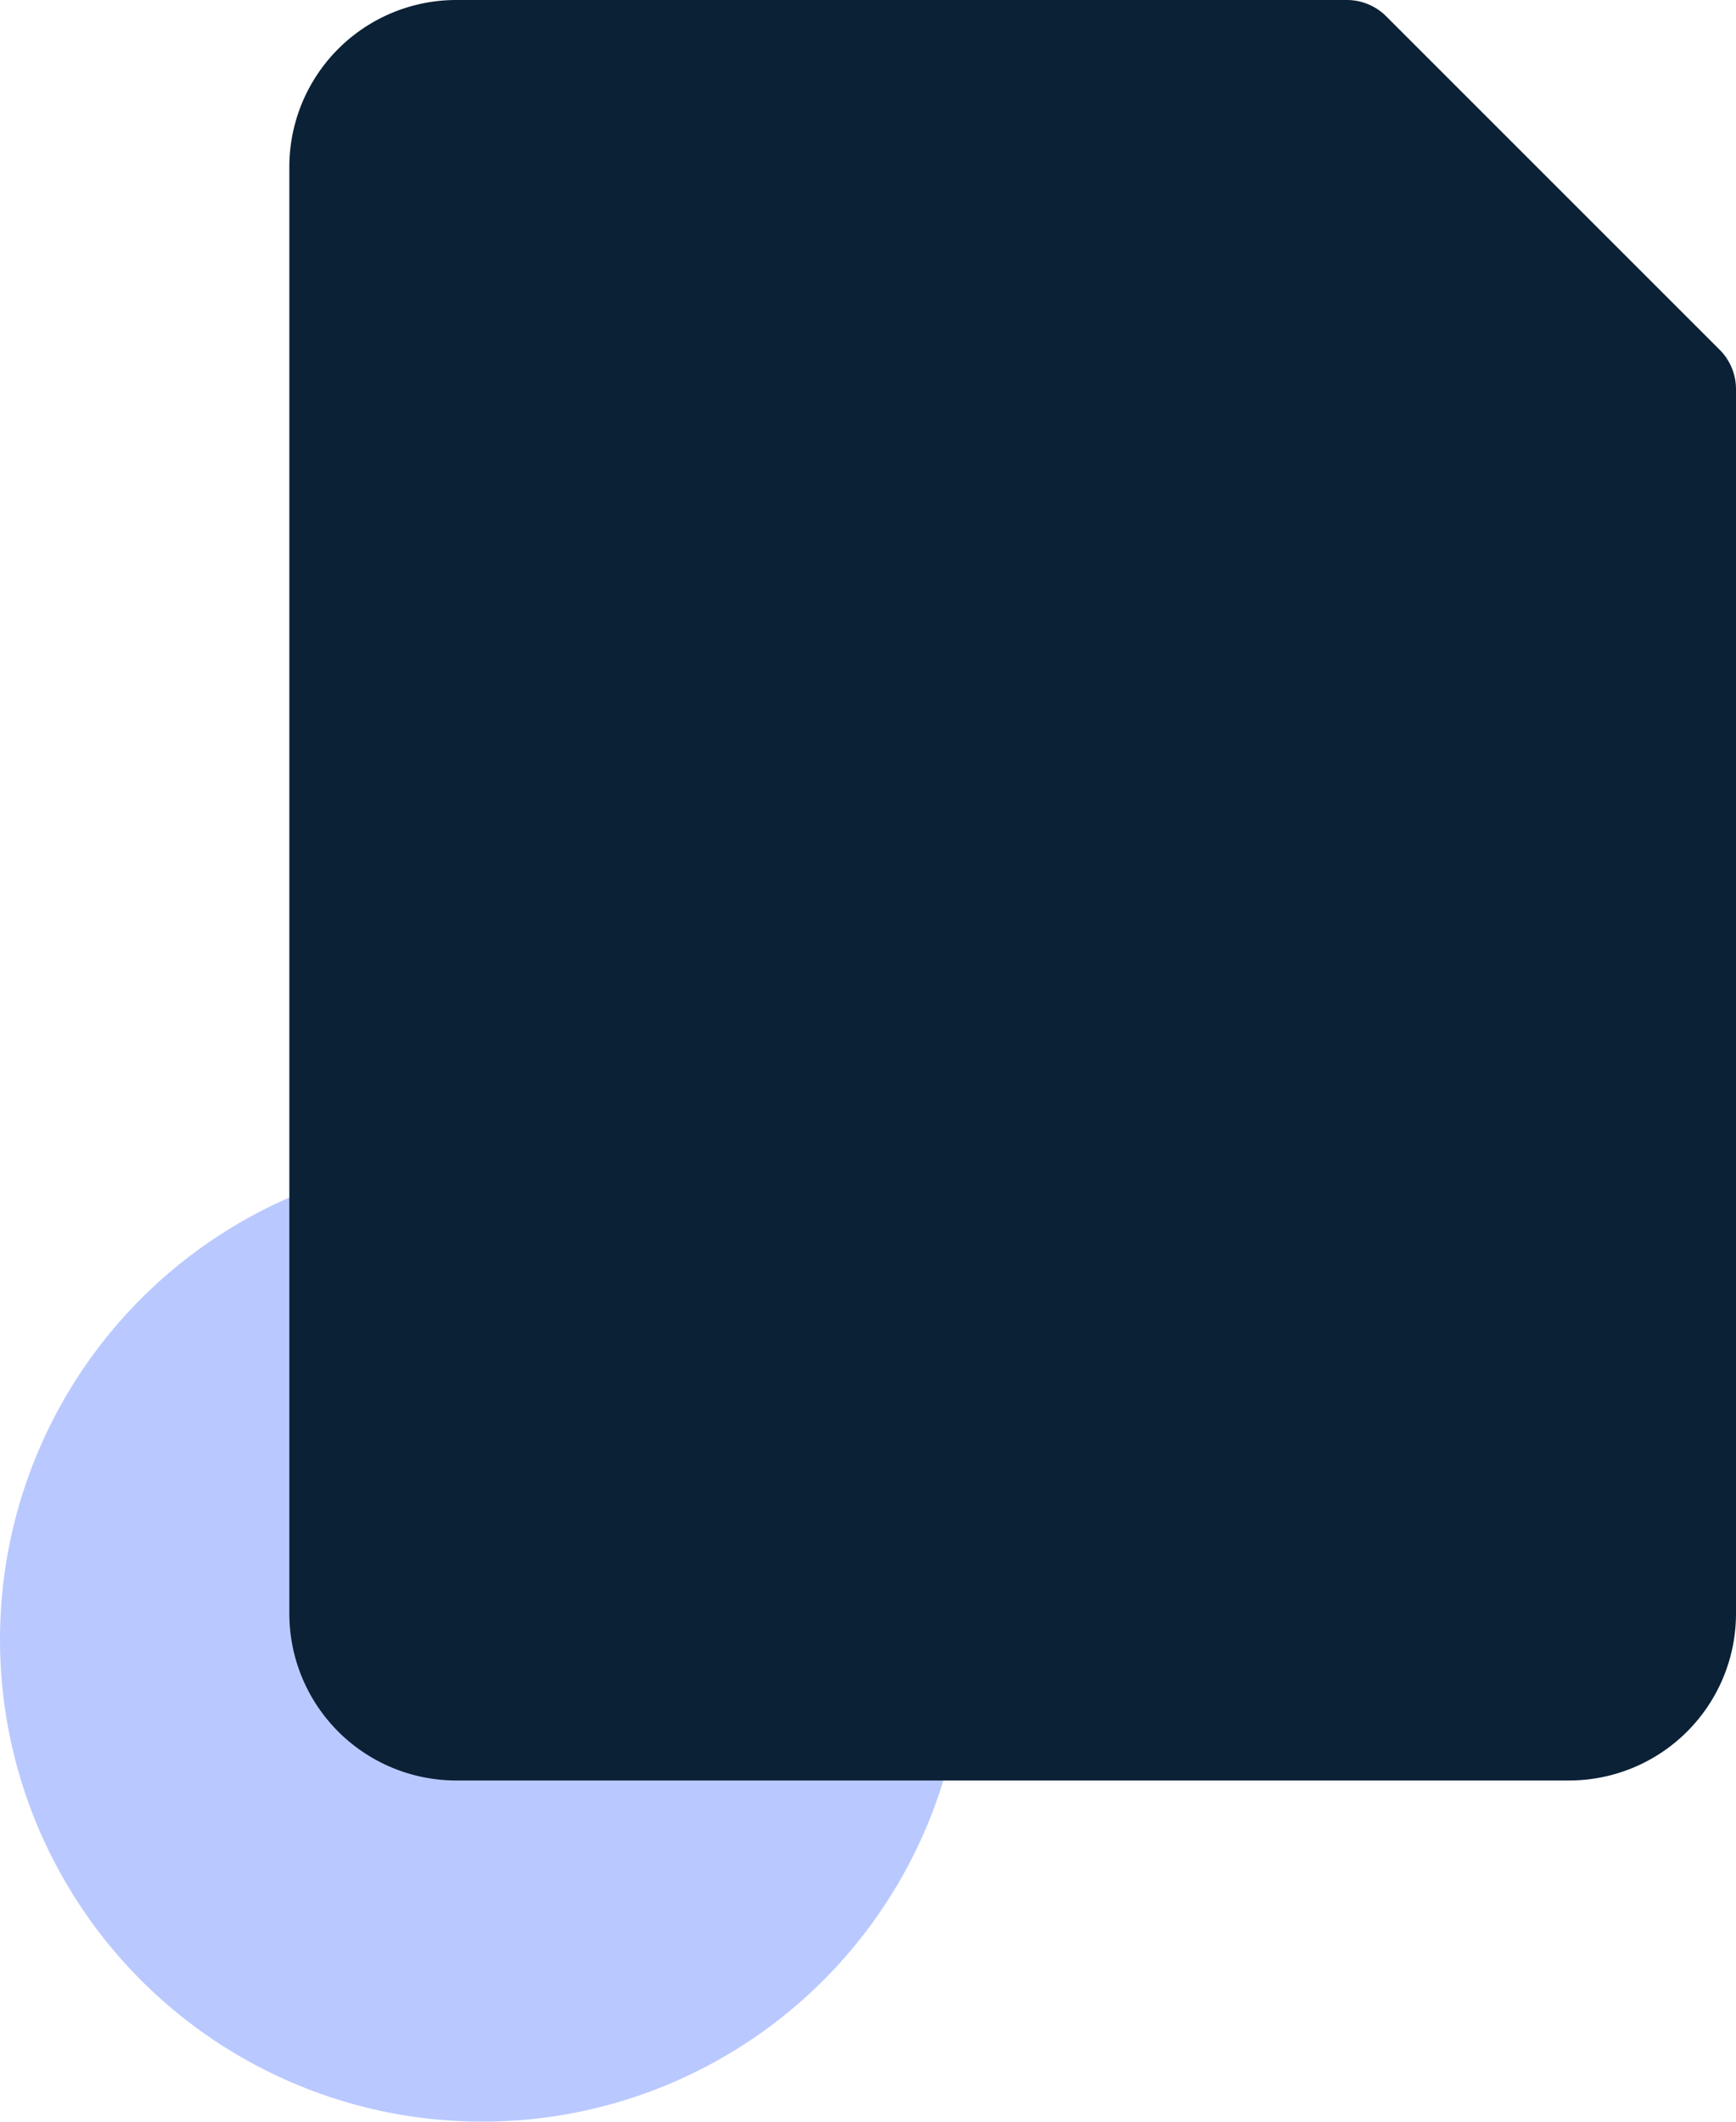
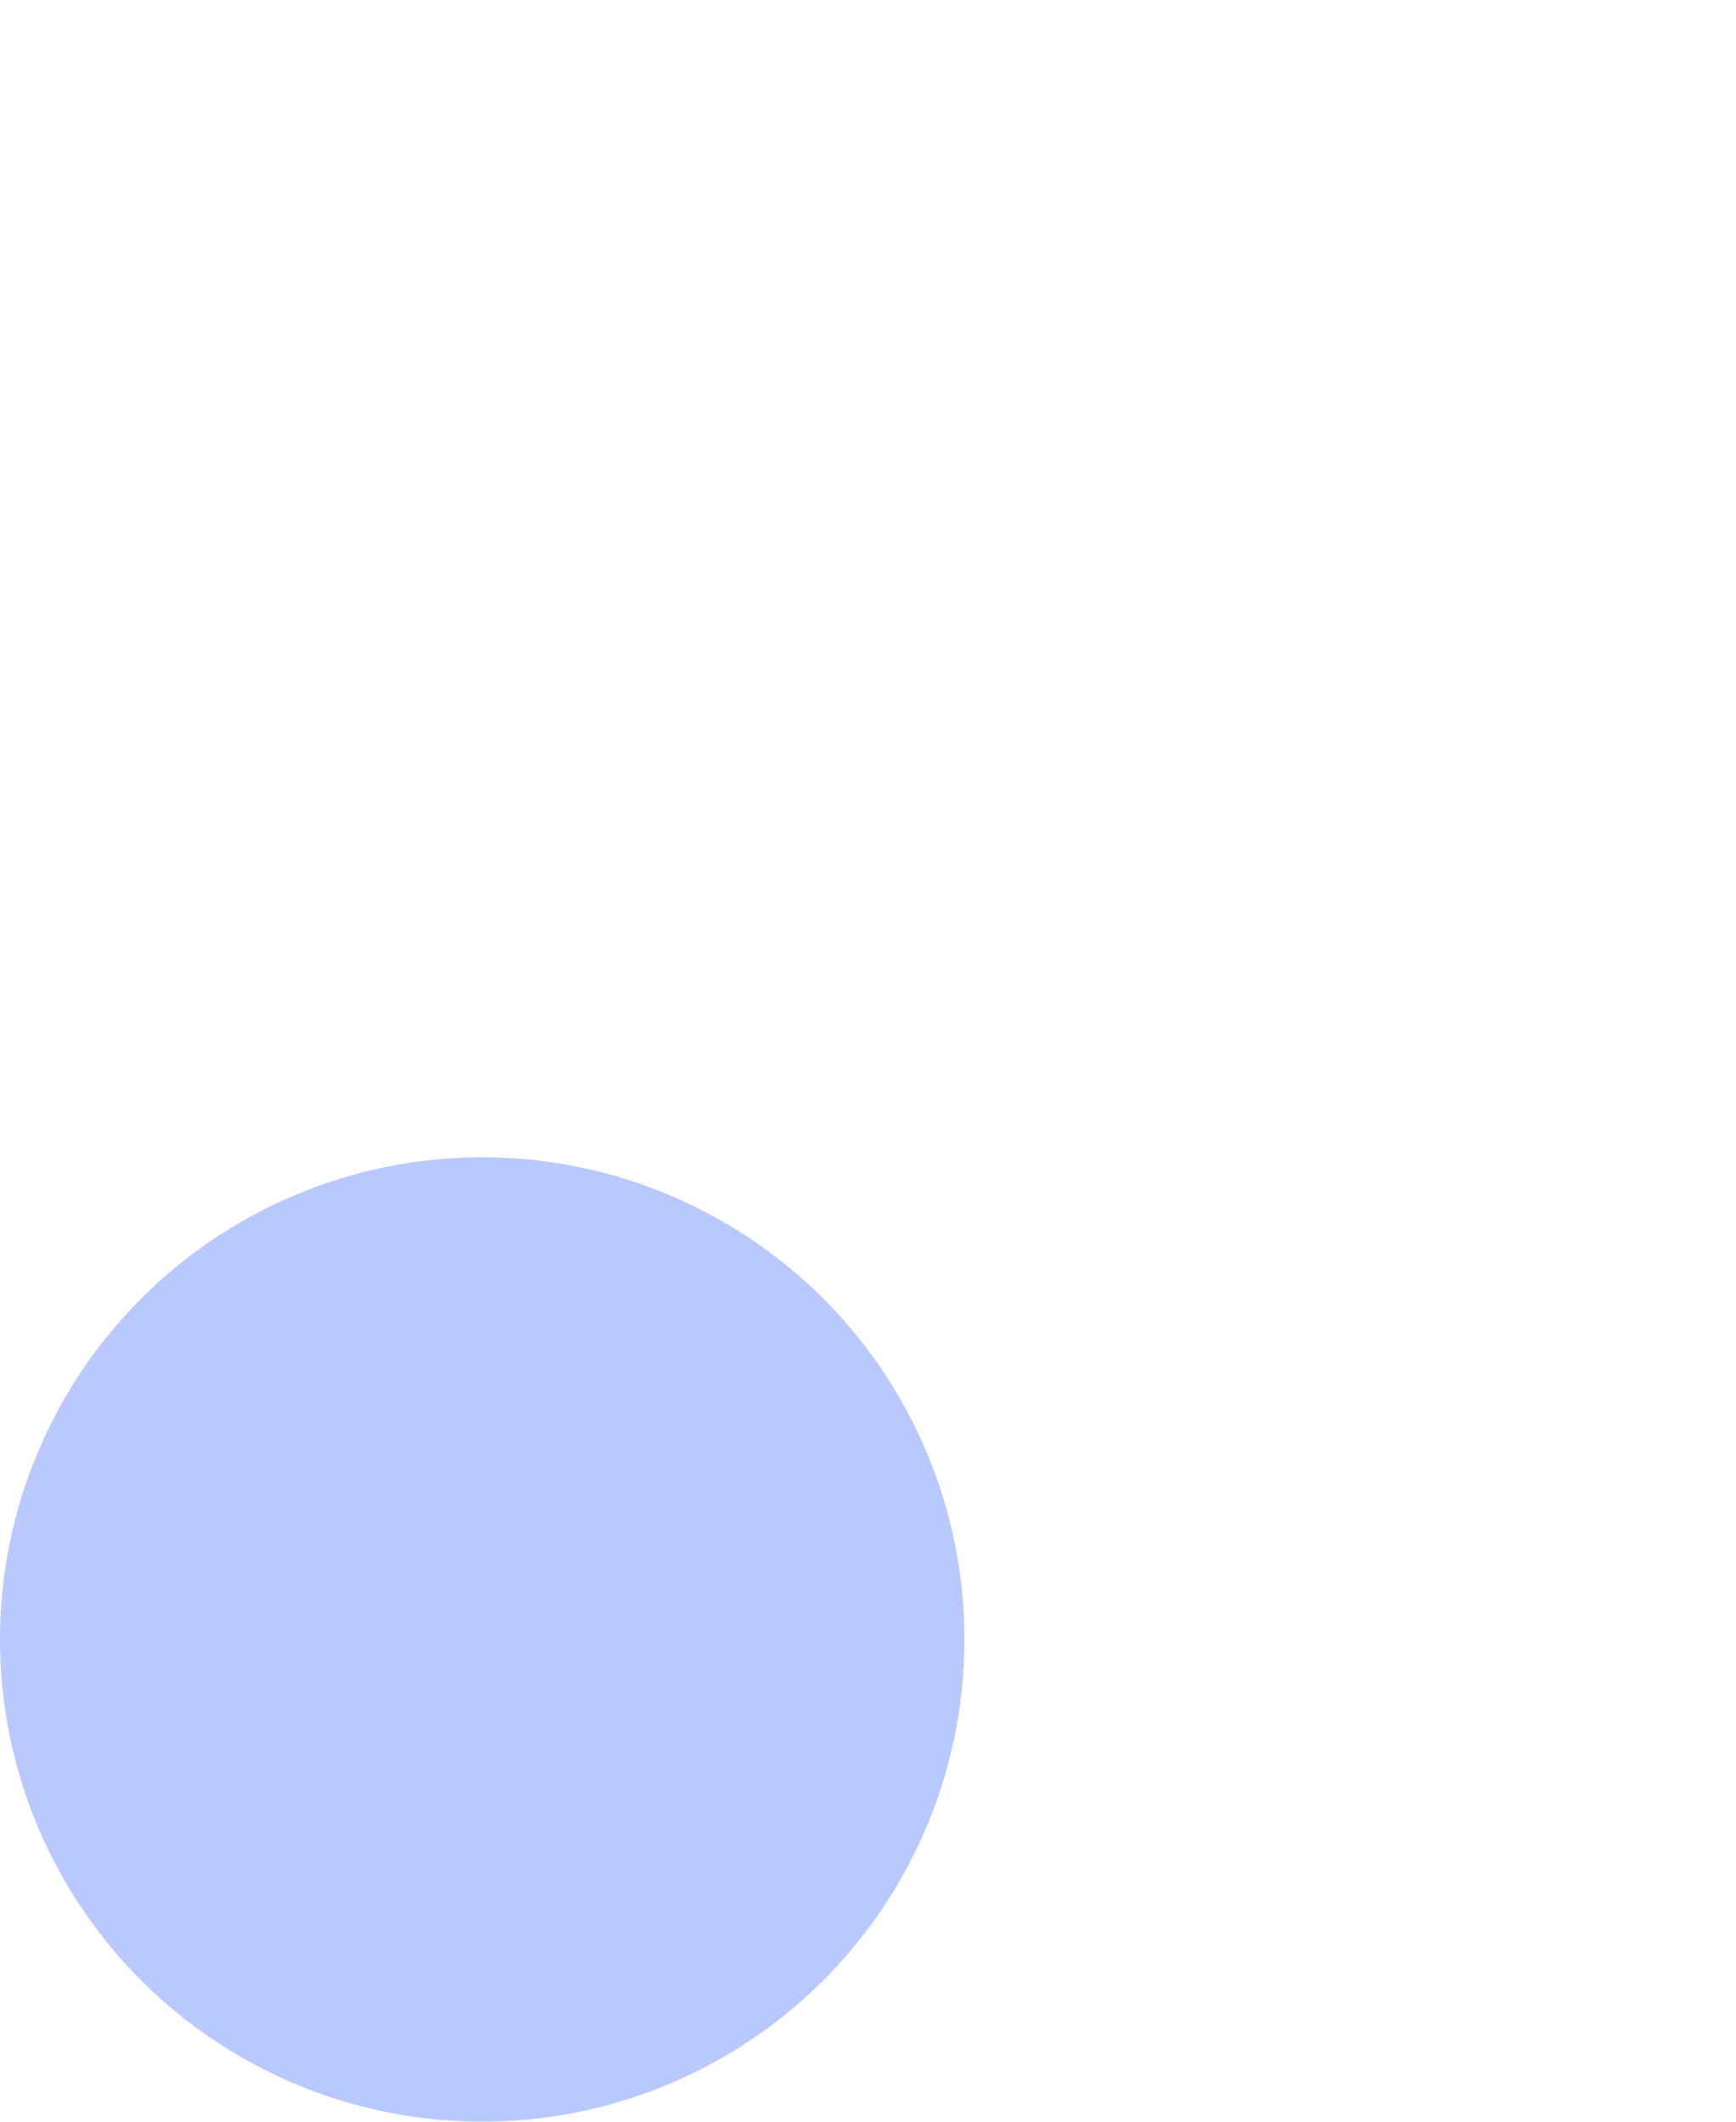
<svg xmlns="http://www.w3.org/2000/svg" width="18" height="22" viewBox="0 0 18 22">
  <g id="Icon" transform="translate(0 0)">
    <circle id="Oval" cx="5" cy="5" r="5" transform="translate(0 12)" fill="#b9c9ff" />
    <g id="files" transform="translate(3)">
-       <path id="Shape" d="M1.731,18.462A1.731,1.731,0,0,1,0,16.731v-15A1.731,1.731,0,0,1,1.731,0h9.23a.578.578,0,0,1,.41.167l3.461,3.461A.577.577,0,0,1,15,4.038V16.731a1.731,1.731,0,0,1-1.731,1.731Z" transform="translate(0 0)" fill="#0b2136" />
-       <rect id="Rectangle" width="1.154" height="1.154" transform="translate(11.538 13.846)" fill="#0b2136" />
-       <rect id="Rectangle-2" data-name="Rectangle" width="10.385" height="1.154" transform="translate(2.308 8.077)" fill="#0b2136" />
-       <rect id="Rectangle-3" data-name="Rectangle" width="10.385" height="1.154" transform="translate(2.308 10.962)" fill="#0b2136" />
-       <rect id="Rectangle-4" data-name="Rectangle" width="8.077" height="1.154" transform="translate(2.308 13.846)" fill="#0b2136" />
-     </g>
+       </g>
  </g>
</svg>